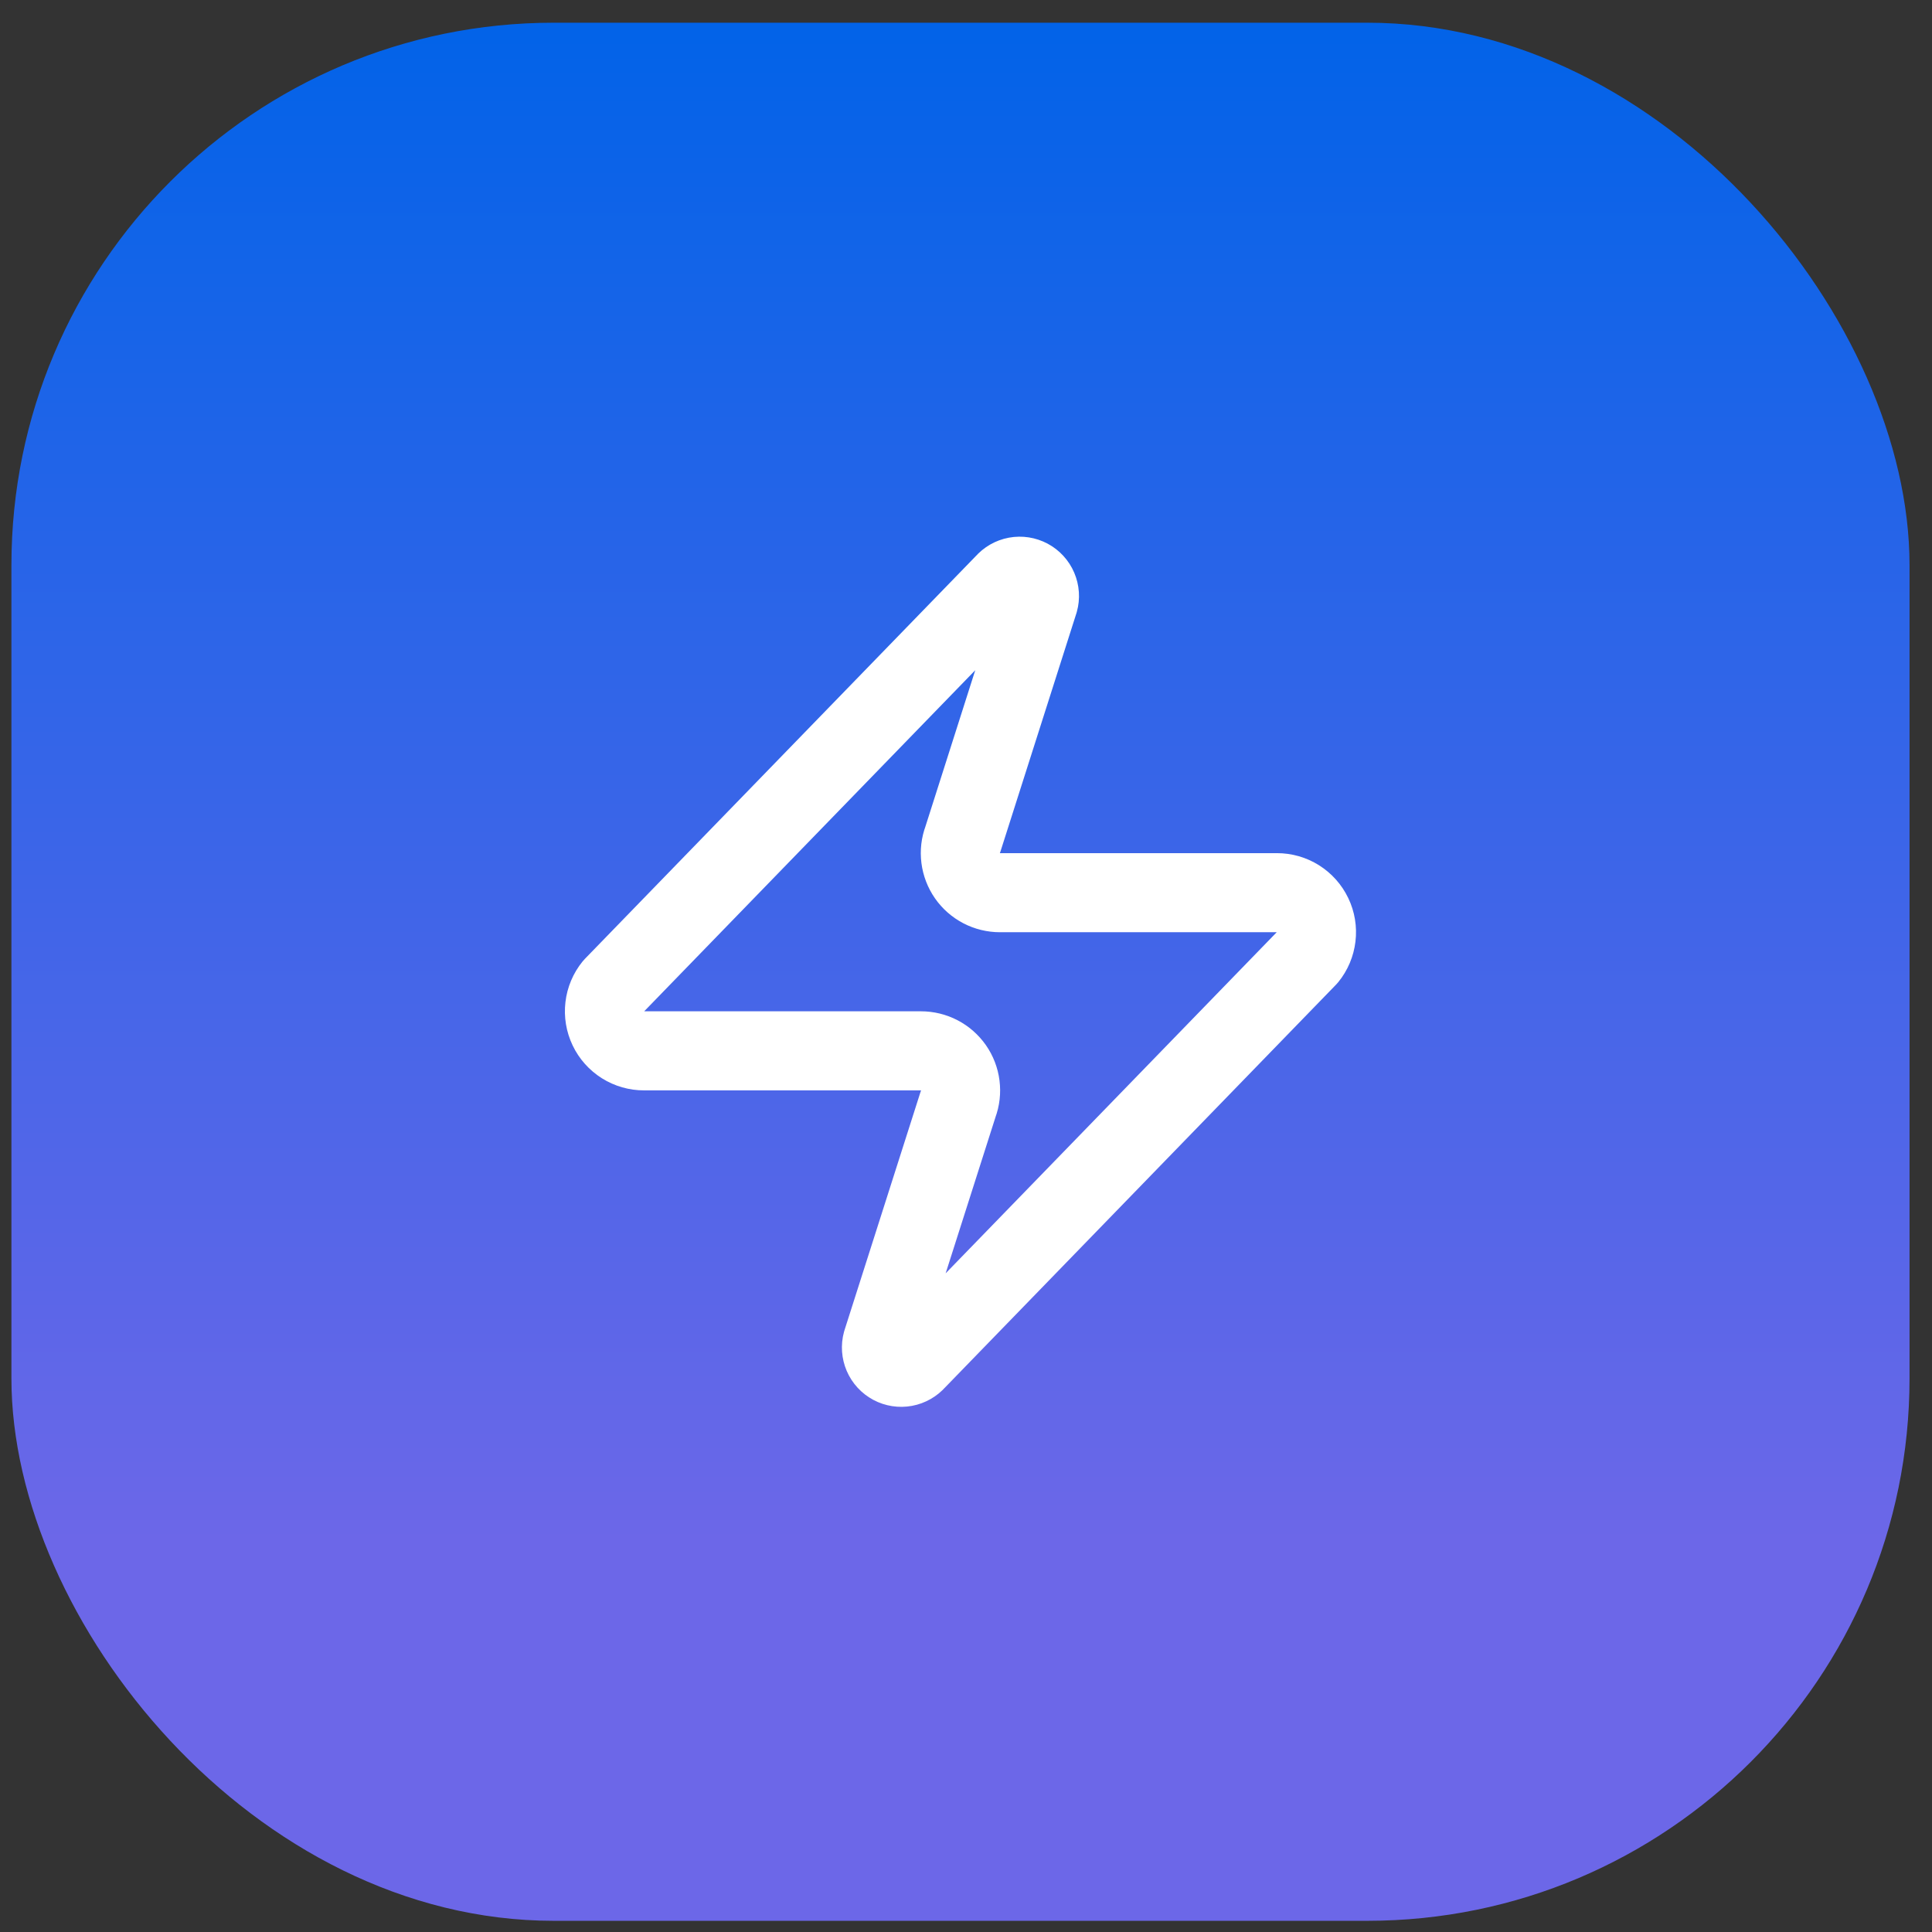
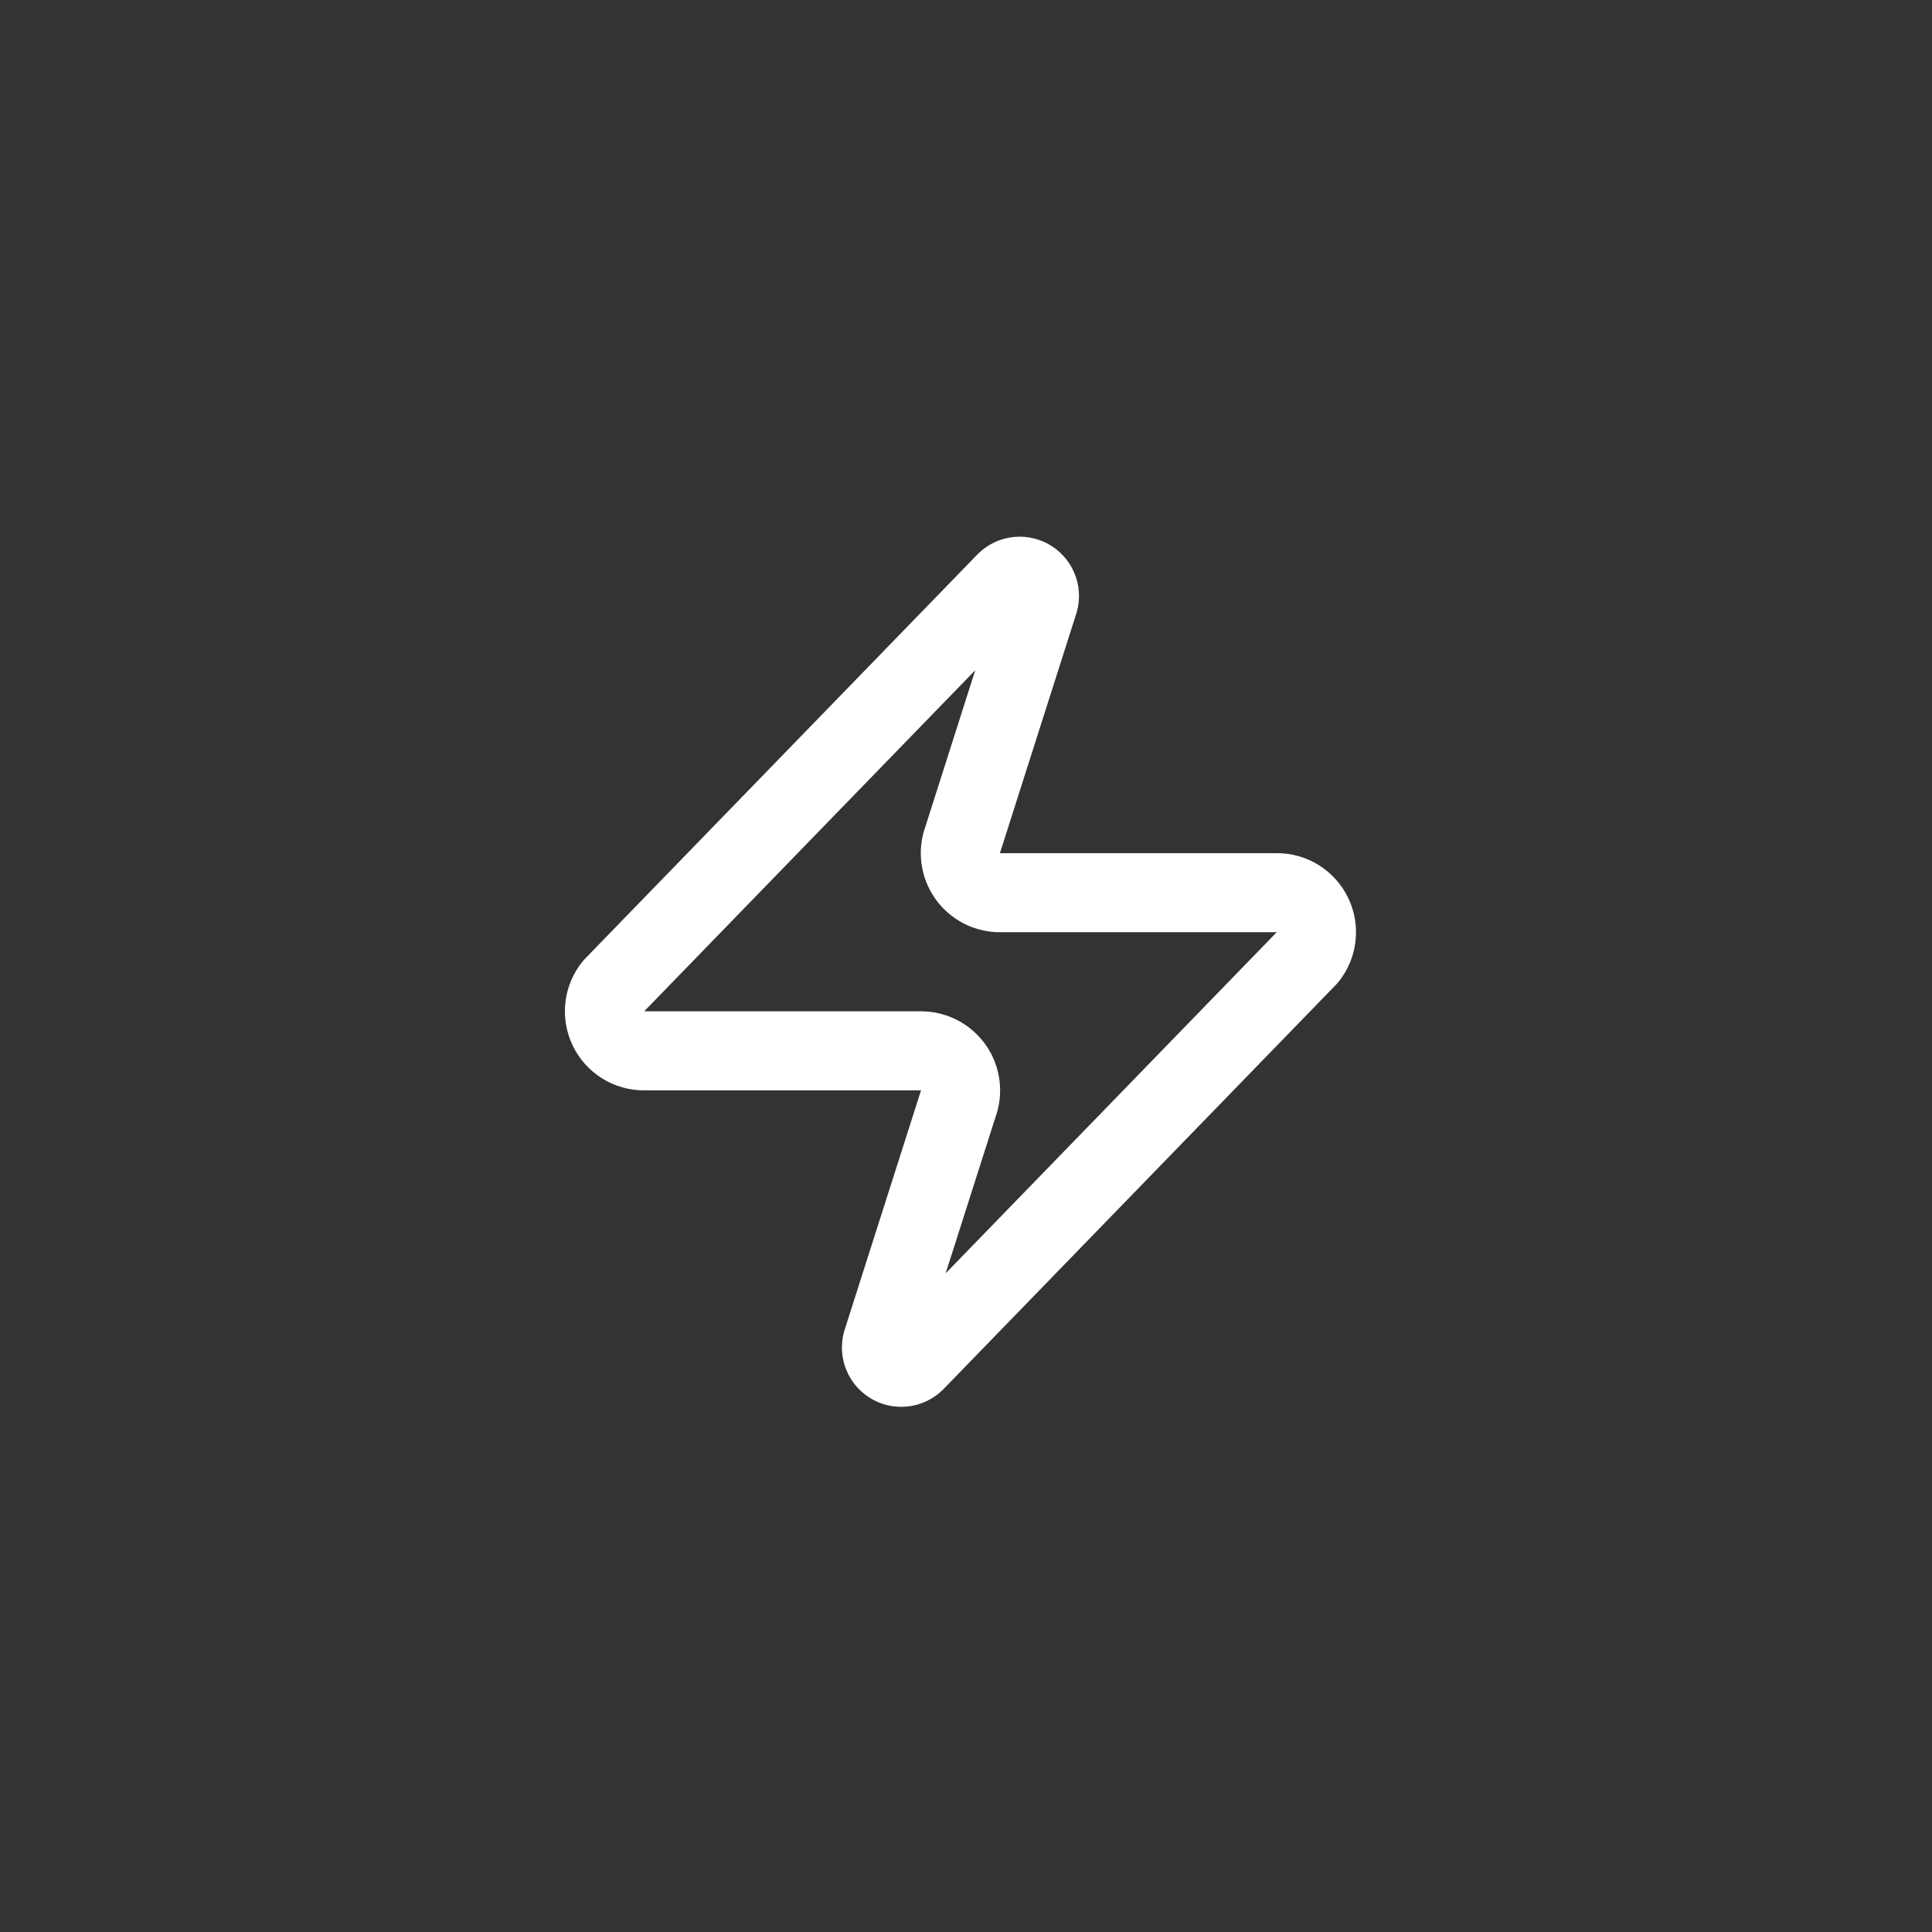
<svg xmlns="http://www.w3.org/2000/svg" width="57" height="57" viewBox="0 0 57 57" fill="none">
  <rect x="0" y="0" width="57" height="57" fill="#333333" stroke="none" />
-   <rect x="0.337" y="0.67" width="56" height="56" rx="16" fill="url(#paint0_linear_251_458)" />
  <path d="M19.003 31.003C18.782 31.004 18.566 30.942 18.379 30.825C18.192 30.707 18.042 30.54 17.947 30.34C17.852 30.141 17.815 29.919 17.841 29.7C17.866 29.481 17.954 29.273 18.093 29.102L29.643 17.202C29.73 17.102 29.848 17.034 29.978 17.01C30.108 16.986 30.242 17.007 30.359 17.069C30.476 17.132 30.568 17.232 30.62 17.354C30.672 17.475 30.682 17.611 30.646 17.738L28.407 24.762C28.34 24.939 28.318 25.129 28.342 25.316C28.366 25.503 28.434 25.682 28.542 25.837C28.65 25.992 28.794 26.118 28.961 26.205C29.128 26.292 29.314 26.337 29.503 26.337H37.67C37.891 26.336 38.107 26.398 38.294 26.515C38.481 26.633 38.631 26.801 38.726 27C38.822 27.199 38.858 27.421 38.832 27.64C38.806 27.86 38.719 28.067 38.58 28.238L27.03 40.138C26.943 40.238 26.825 40.306 26.695 40.33C26.565 40.354 26.43 40.333 26.314 40.271C26.197 40.208 26.105 40.108 26.053 39.987C26.001 39.865 25.991 39.729 26.026 39.602L28.267 32.578C28.333 32.402 28.355 32.212 28.331 32.024C28.308 31.837 28.239 31.658 28.131 31.503C28.023 31.349 27.88 31.222 27.712 31.135C27.545 31.048 27.359 31.003 27.17 31.003H19.003Z" stroke="white" stroke-width="2.333" stroke-linecap="round" stroke-linejoin="round" />
  <defs>
    <linearGradient id="paint0_linear_251_458" x1="28.337" y1="0.67" x2="28.337" y2="56.67" gradientUnits="userSpaceOnUse">
      <stop stop-color="#0263E8" />
      <stop offset="0.8" stop-color="#6C67E8" />
    </linearGradient>
  </defs>
</svg>